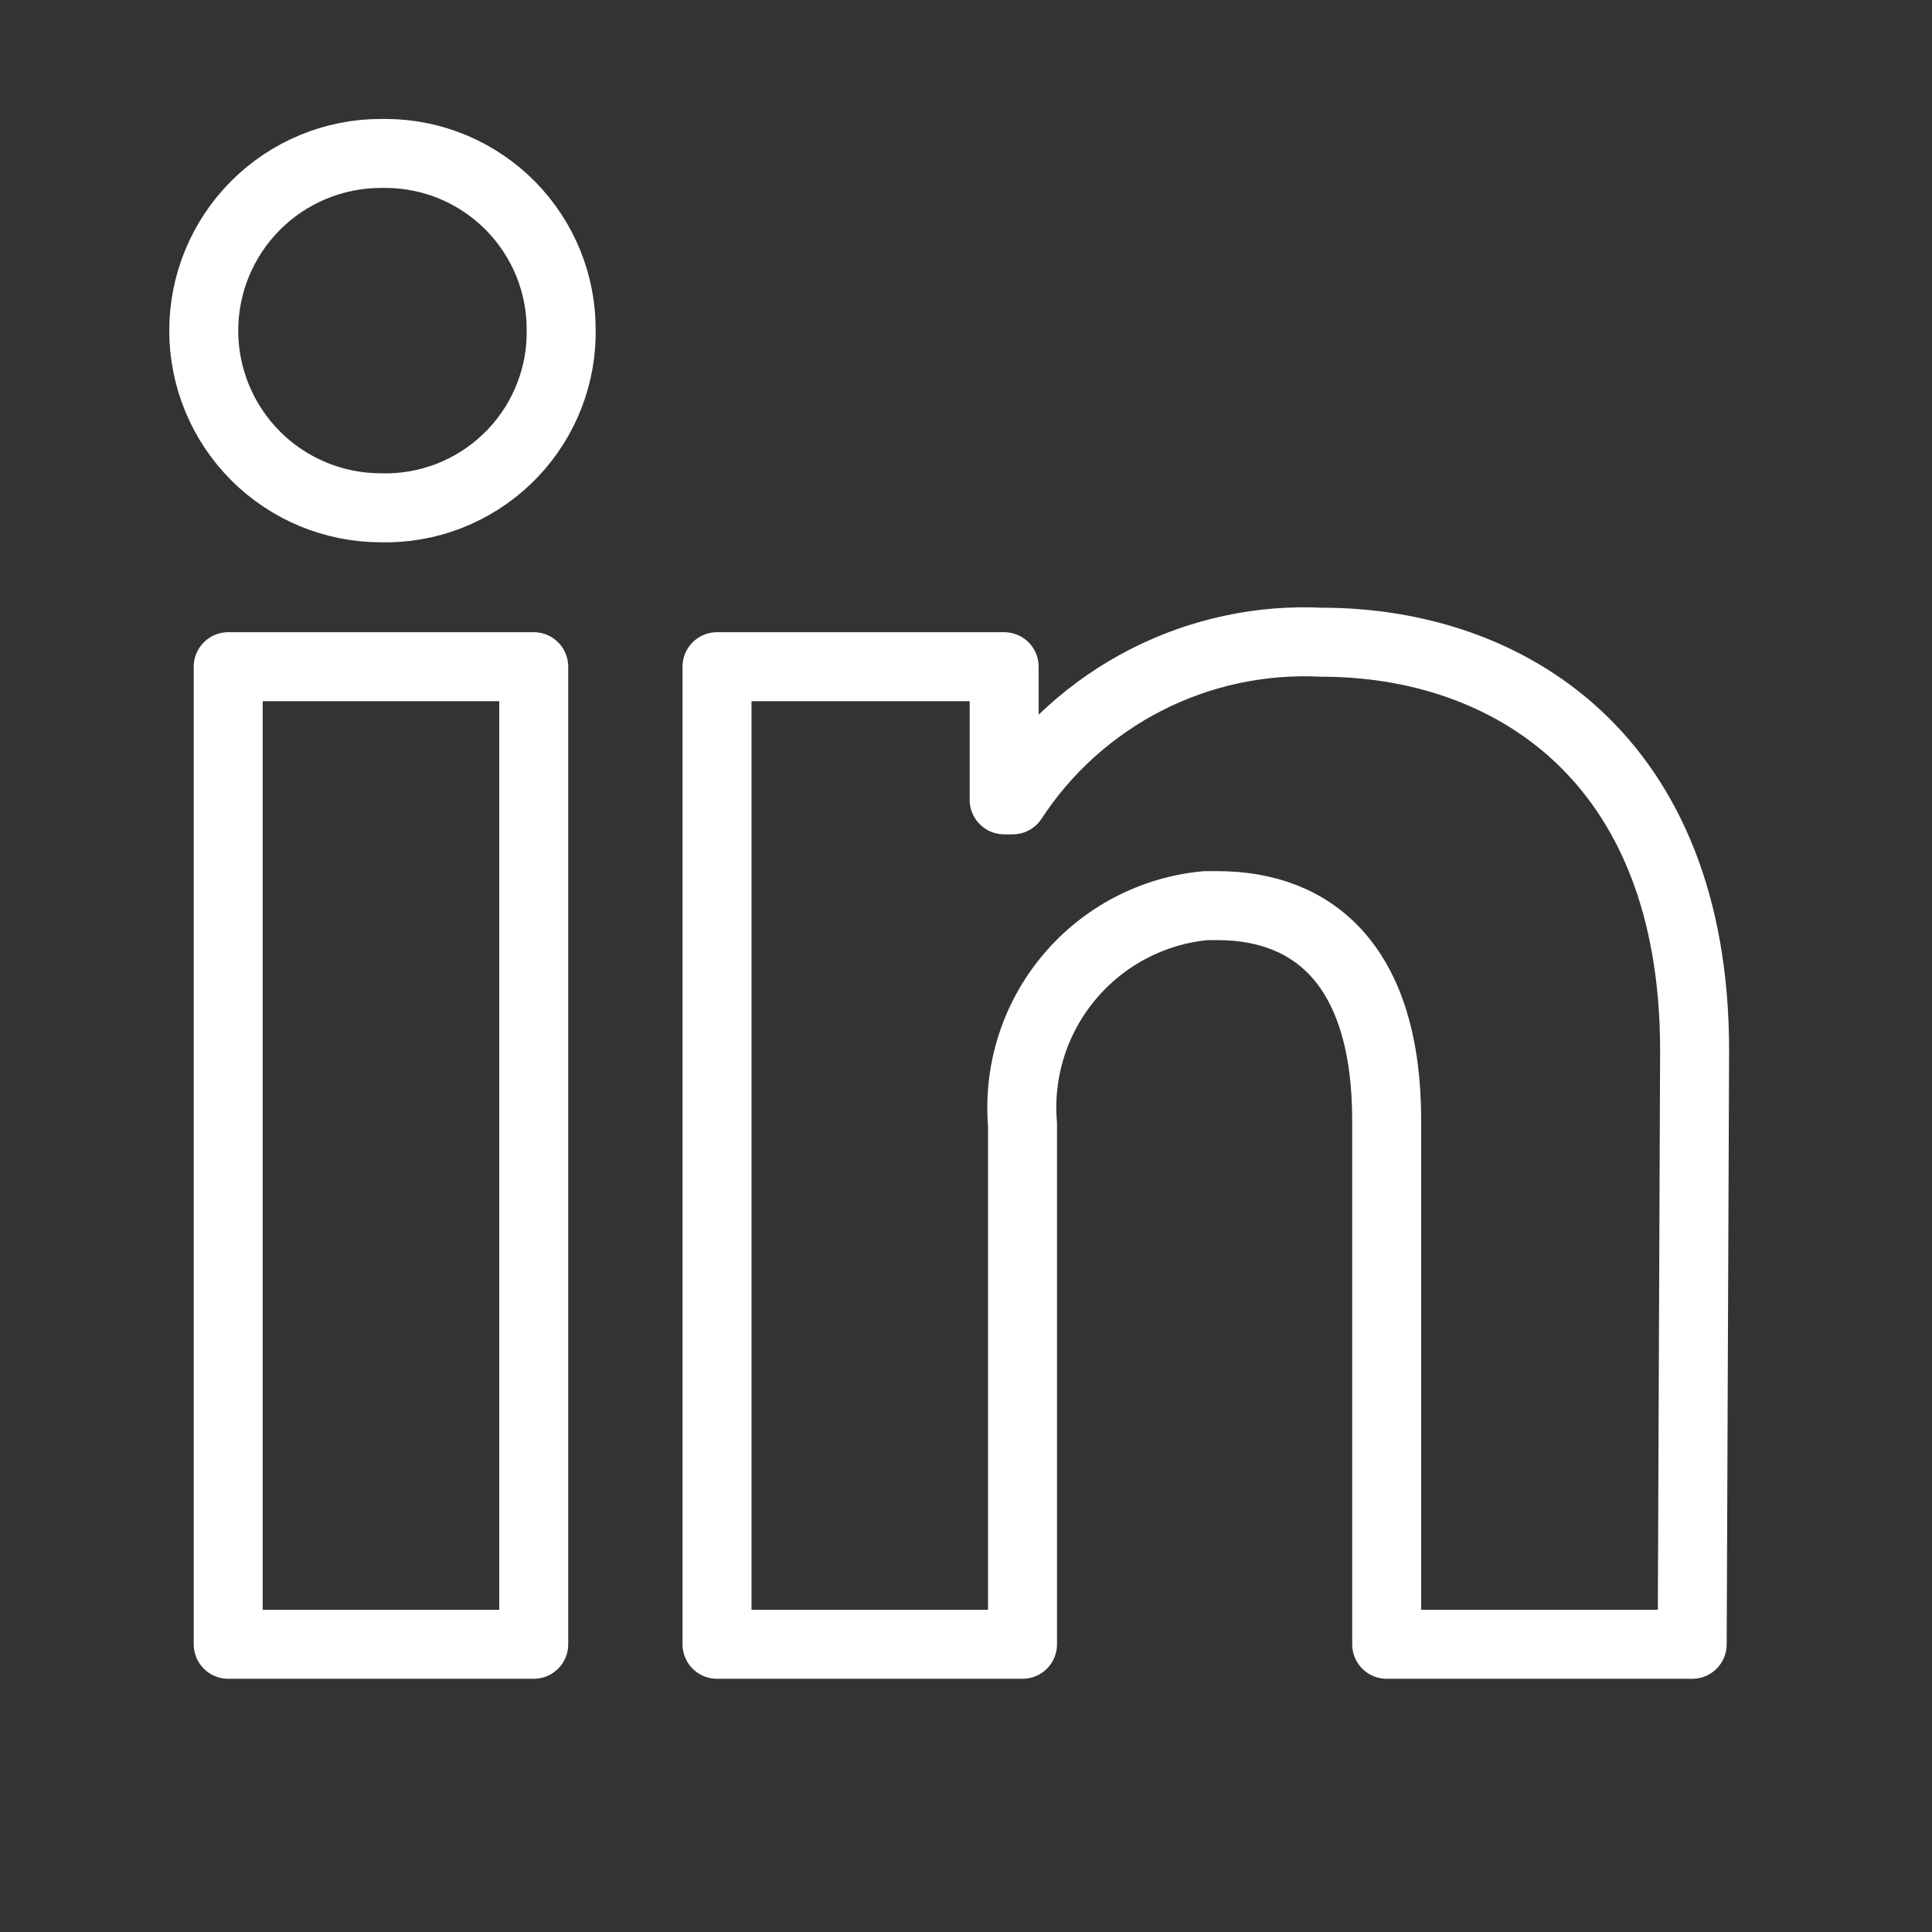
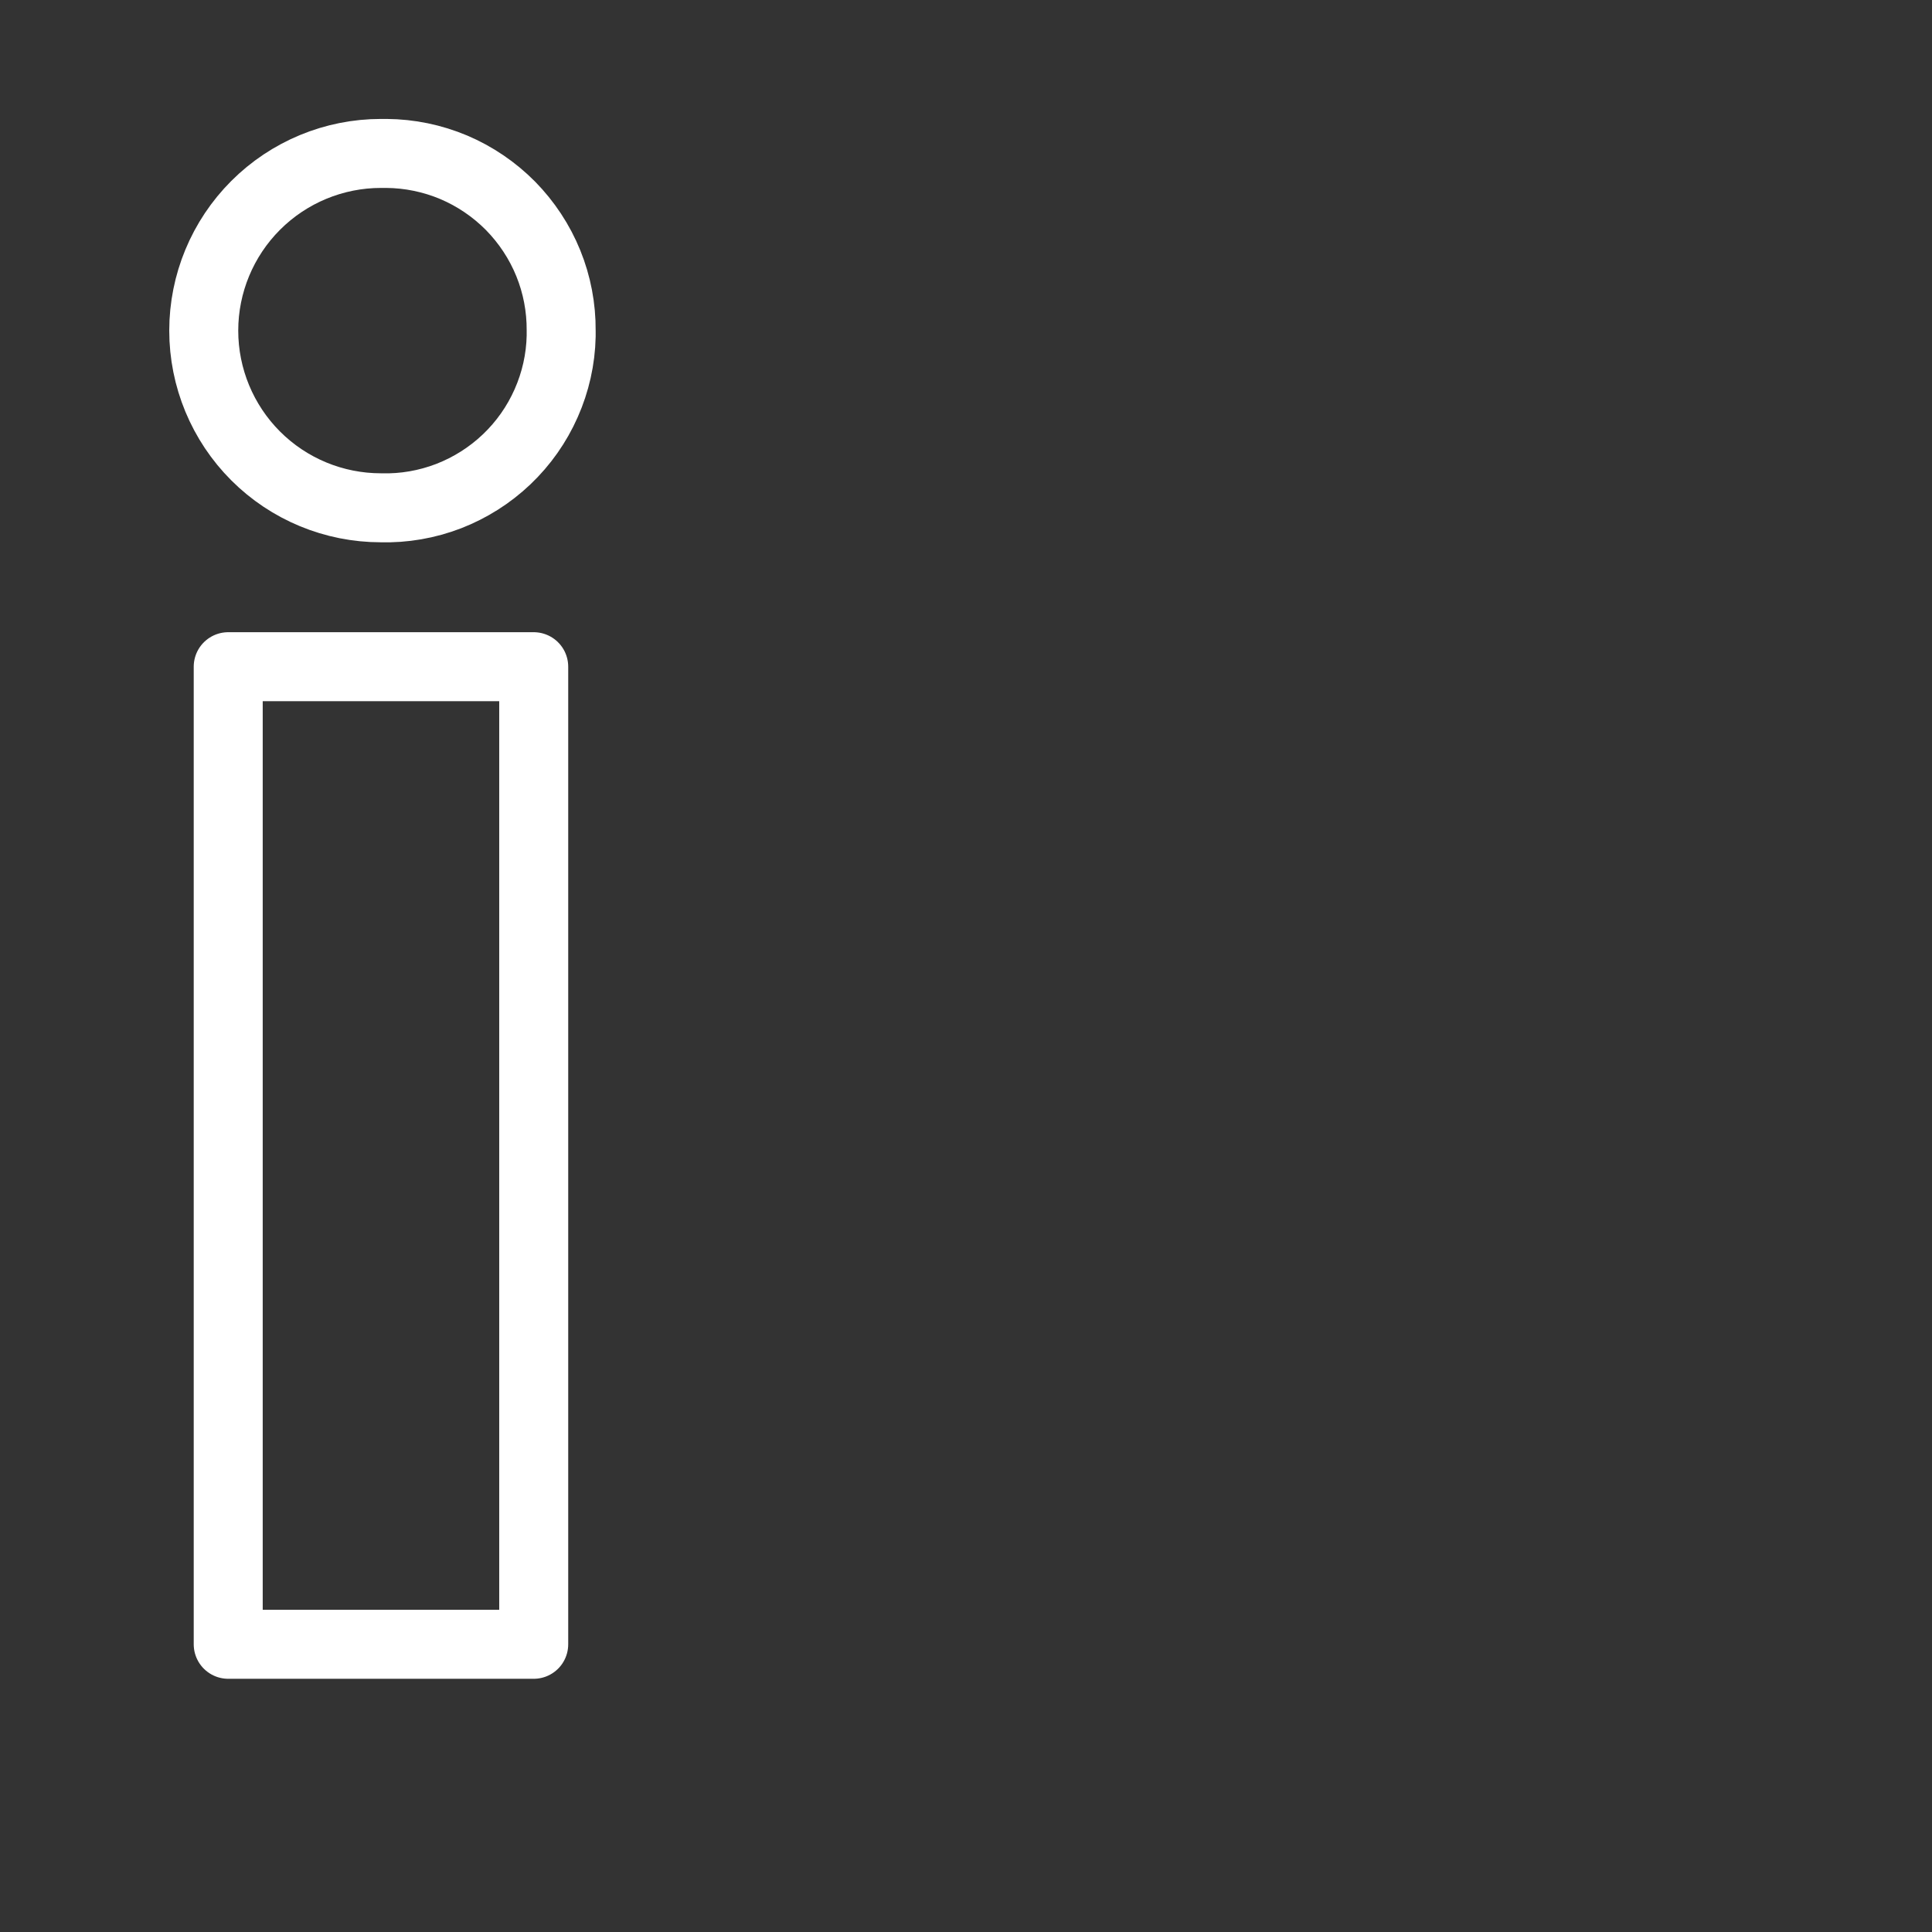
<svg xmlns="http://www.w3.org/2000/svg" width="24" height="24" viewBox="0 0 24 24" fill="none">
  <rect x="0" y="0" width="24" height="24" fill="#333333" stroke="none" />
  <path d="M2.835 8.282H6.63V20.426H2.835V8.282Z" stroke="white" stroke-width="0.857" stroke-linejoin="round" />
  <path d="M6.811 3.27C6.919 3.536 6.973 3.82 6.971 4.107V4.176C6.965 4.463 6.901 4.746 6.785 5.008C6.669 5.271 6.502 5.508 6.294 5.706C6.086 5.904 5.841 6.059 5.573 6.163C5.305 6.266 5.019 6.316 4.732 6.308C4.149 6.308 3.589 6.077 3.176 5.664C2.763 5.251 2.531 4.691 2.531 4.107C2.531 3.524 2.763 2.964 3.176 2.551C3.589 2.138 4.149 1.906 4.732 1.906H4.801C5.088 1.908 5.372 1.967 5.636 2.078C5.9 2.19 6.14 2.353 6.342 2.557C6.543 2.762 6.703 3.004 6.811 3.27Z" stroke="white" stroke-width="0.857" stroke-linejoin="round" />
-   <path d="M16.421 7.978C18.728 7.978 21.051 9.398 21.051 13.048L21.021 20.426H17.226V13.921C17.226 12.009 16.33 11.25 15.123 11.25H14.979C14.318 11.311 13.708 11.631 13.282 12.14C12.855 12.649 12.647 13.305 12.702 13.967V20.426H8.907V8.282H12.474V9.936H12.58C12.993 9.303 13.566 8.789 14.239 8.445C14.913 8.101 15.666 7.94 16.421 7.978Z" stroke="white" stroke-width="0.857" stroke-linejoin="round" />
</svg>